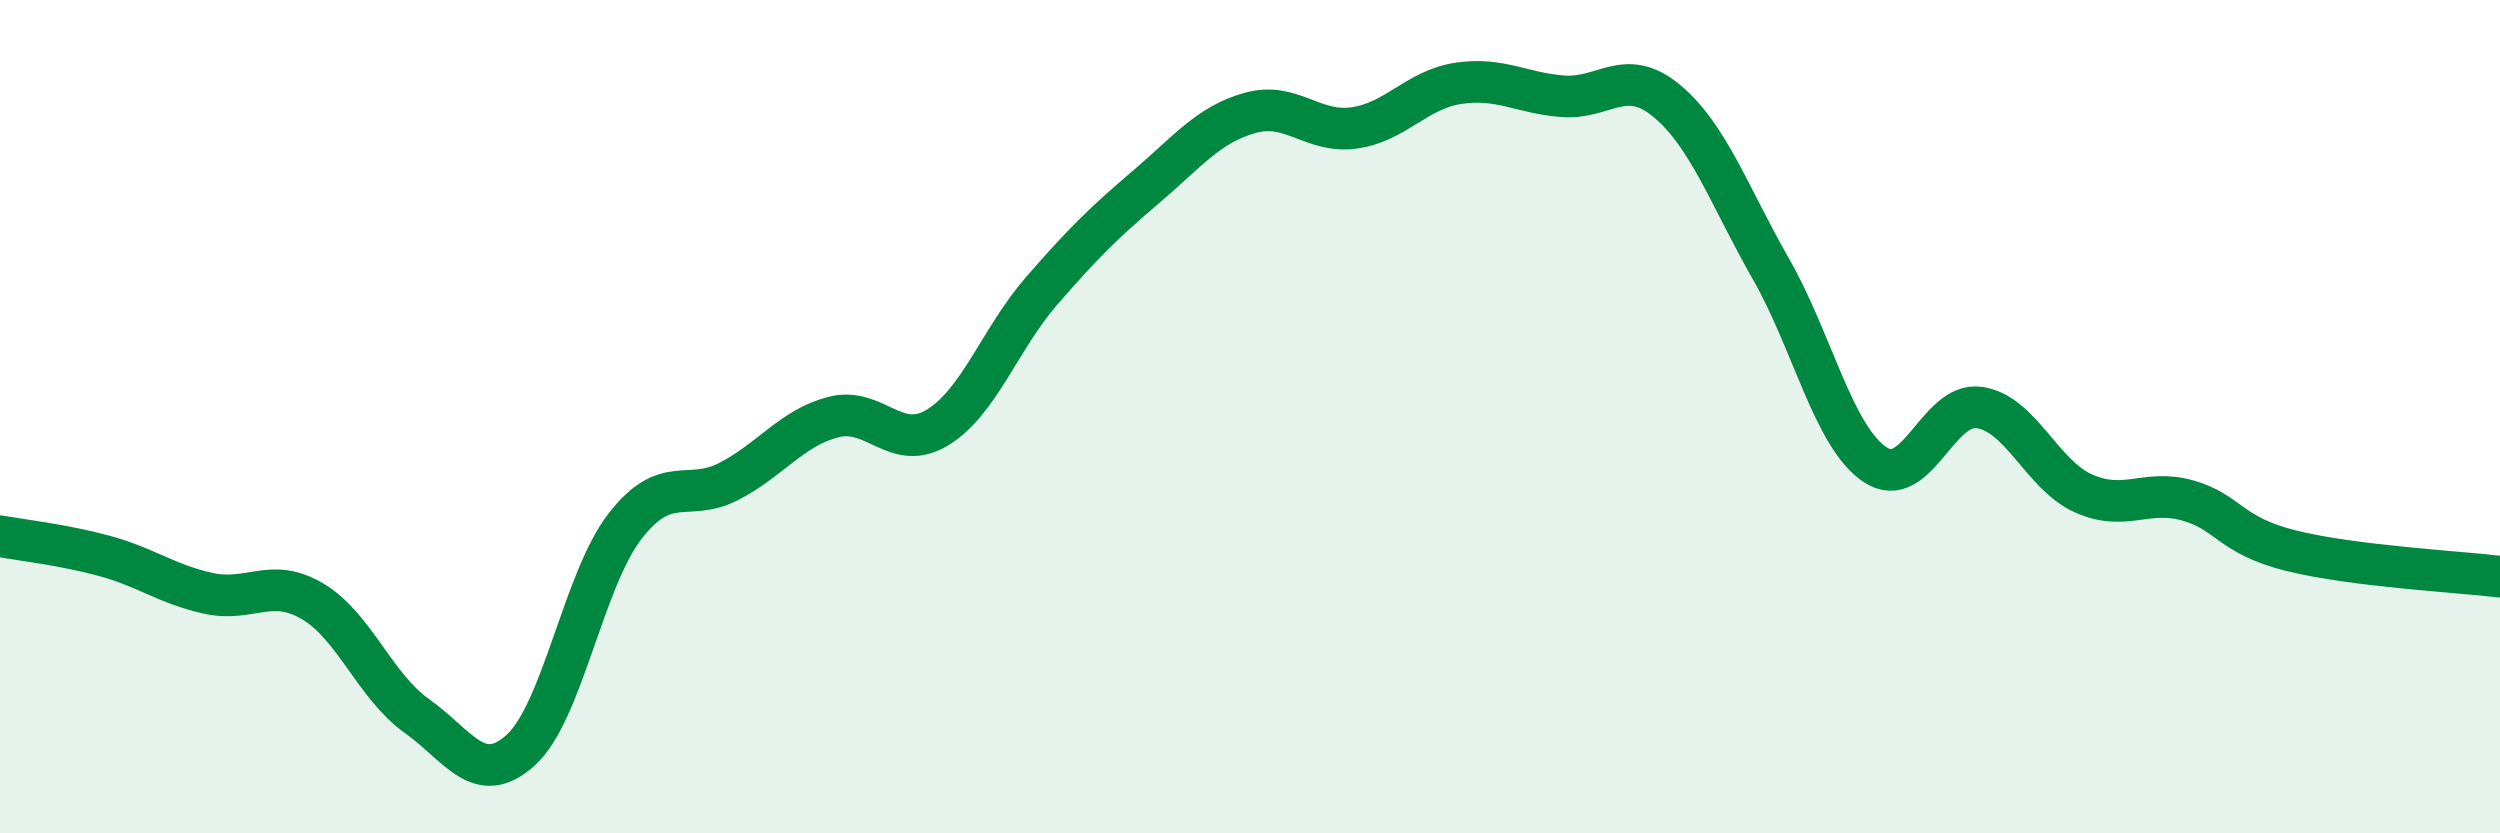
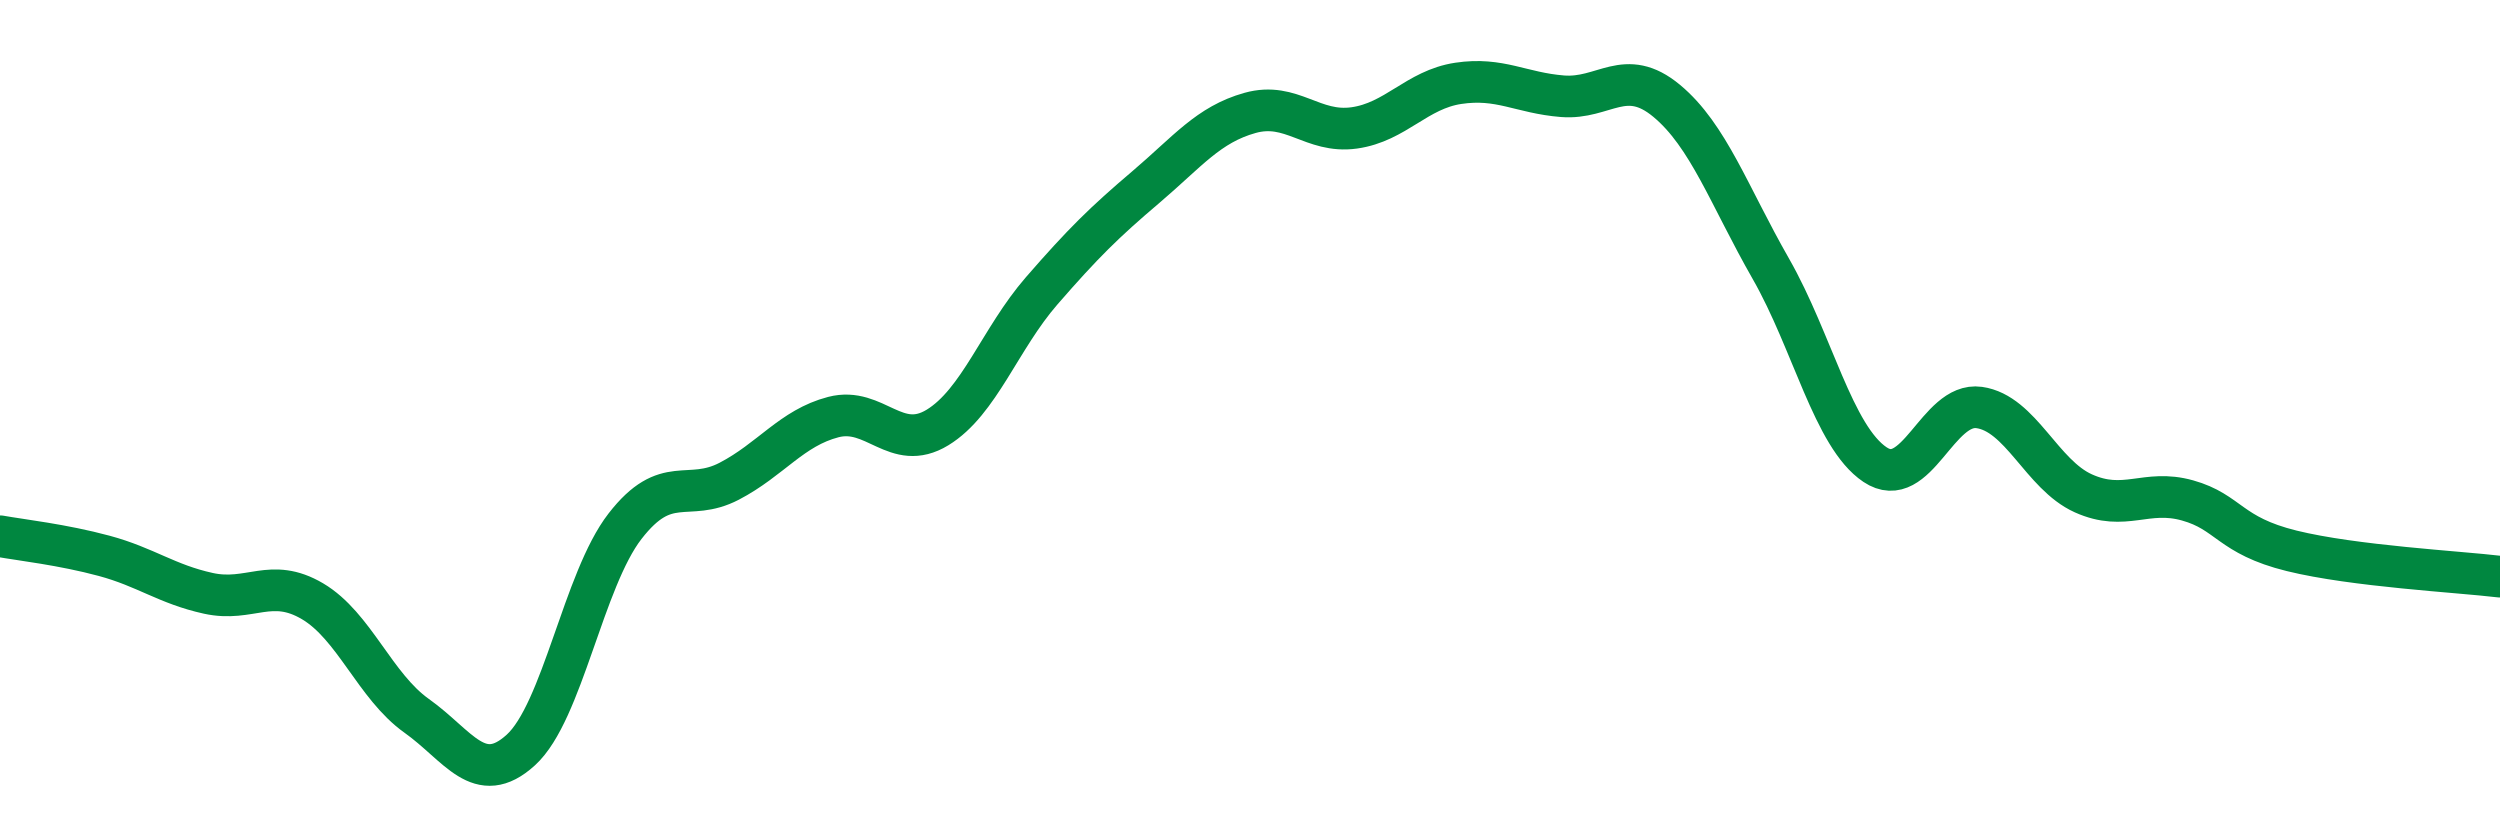
<svg xmlns="http://www.w3.org/2000/svg" width="60" height="20" viewBox="0 0 60 20">
-   <path d="M 0,12.87 C 0.5,12.96 1.5,13.07 2.5,13.34 C 3.5,13.61 4,14.02 5,14.24 C 6,14.46 6.5,13.84 7.5,14.43 C 8.5,15.02 9,16.47 10,17.18 C 11,17.89 11.5,18.91 12.5,18 C 13.5,17.09 14,13.92 15,12.63 C 16,11.34 16.5,12.07 17.5,11.55 C 18.5,11.03 19,10.27 20,10.01 C 21,9.75 21.5,10.87 22.5,10.26 C 23.5,9.65 24,8.13 25,6.98 C 26,5.83 26.5,5.34 27.5,4.49 C 28.5,3.64 29,2.99 30,2.71 C 31,2.43 31.5,3.21 32.5,3.07 C 33.5,2.93 34,2.15 35,2 C 36,1.85 36.5,2.23 37.5,2.31 C 38.5,2.39 39,1.59 40,2.42 C 41,3.25 41.5,4.7 42.5,6.45 C 43.5,8.2 44,10.48 45,11.15 C 46,11.82 46.5,9.64 47.5,9.78 C 48.5,9.92 49,11.39 50,11.84 C 51,12.29 51.5,11.73 52.5,12.01 C 53.5,12.29 53.5,12.85 55,13.22 C 56.5,13.59 59,13.72 60,13.84L60 20L0 20Z" fill="#008740" opacity="0.1" stroke-linecap="round" stroke-linejoin="round" />
  <path d="M 0,12.87 C 0.5,12.96 1.5,13.07 2.5,13.34 C 3.5,13.61 4,14.02 5,14.24 C 6,14.46 6.5,13.84 7.5,14.43 C 8.5,15.02 9,16.47 10,17.18 C 11,17.89 11.5,18.91 12.5,18 C 13.5,17.09 14,13.92 15,12.63 C 16,11.34 16.5,12.07 17.5,11.55 C 18.5,11.03 19,10.27 20,10.01 C 21,9.75 21.5,10.87 22.5,10.26 C 23.5,9.65 24,8.13 25,6.98 C 26,5.83 26.5,5.34 27.5,4.49 C 28.5,3.64 29,2.99 30,2.71 C 31,2.43 31.5,3.21 32.5,3.07 C 33.5,2.93 34,2.15 35,2 C 36,1.85 36.5,2.23 37.5,2.31 C 38.5,2.39 39,1.59 40,2.42 C 41,3.25 41.5,4.7 42.5,6.45 C 43.5,8.2 44,10.48 45,11.15 C 46,11.82 46.5,9.64 47.5,9.78 C 48.5,9.92 49,11.39 50,11.84 C 51,12.29 51.5,11.73 52.5,12.01 C 53.5,12.29 53.5,12.85 55,13.22 C 56.5,13.59 59,13.72 60,13.84" stroke="#008740" stroke-width="1" fill="none" stroke-linecap="round" stroke-linejoin="round" />
</svg>